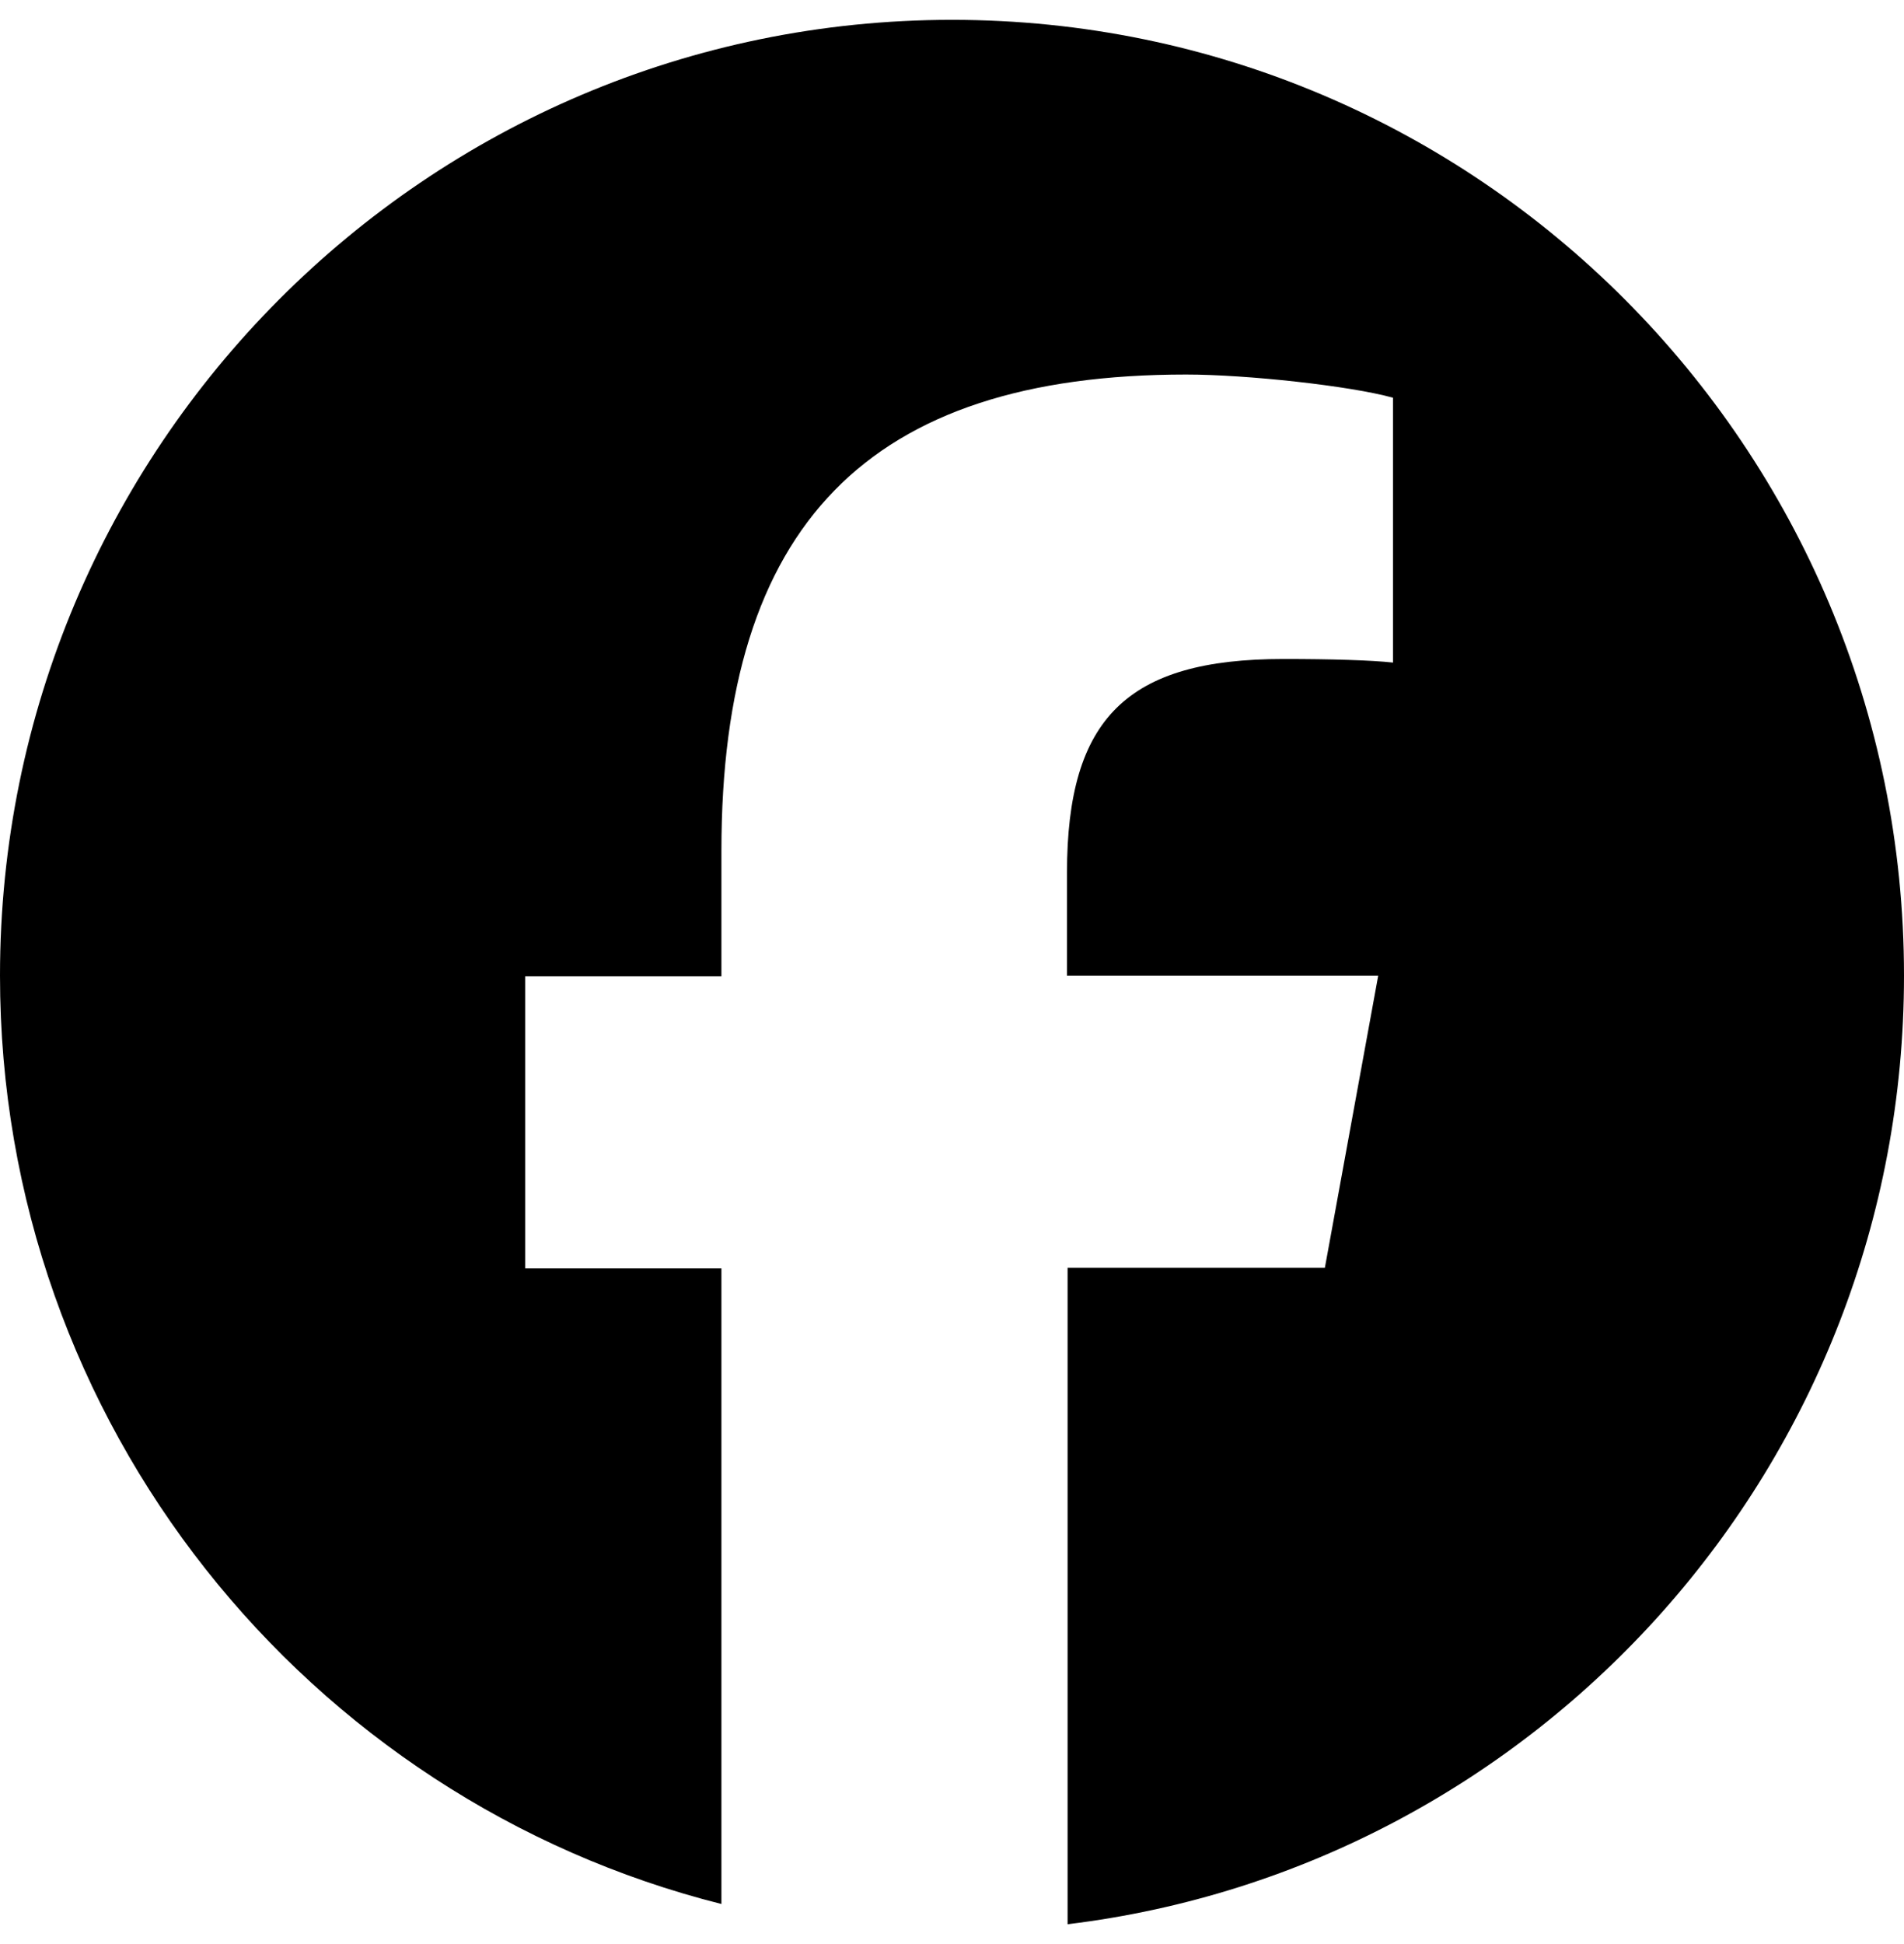
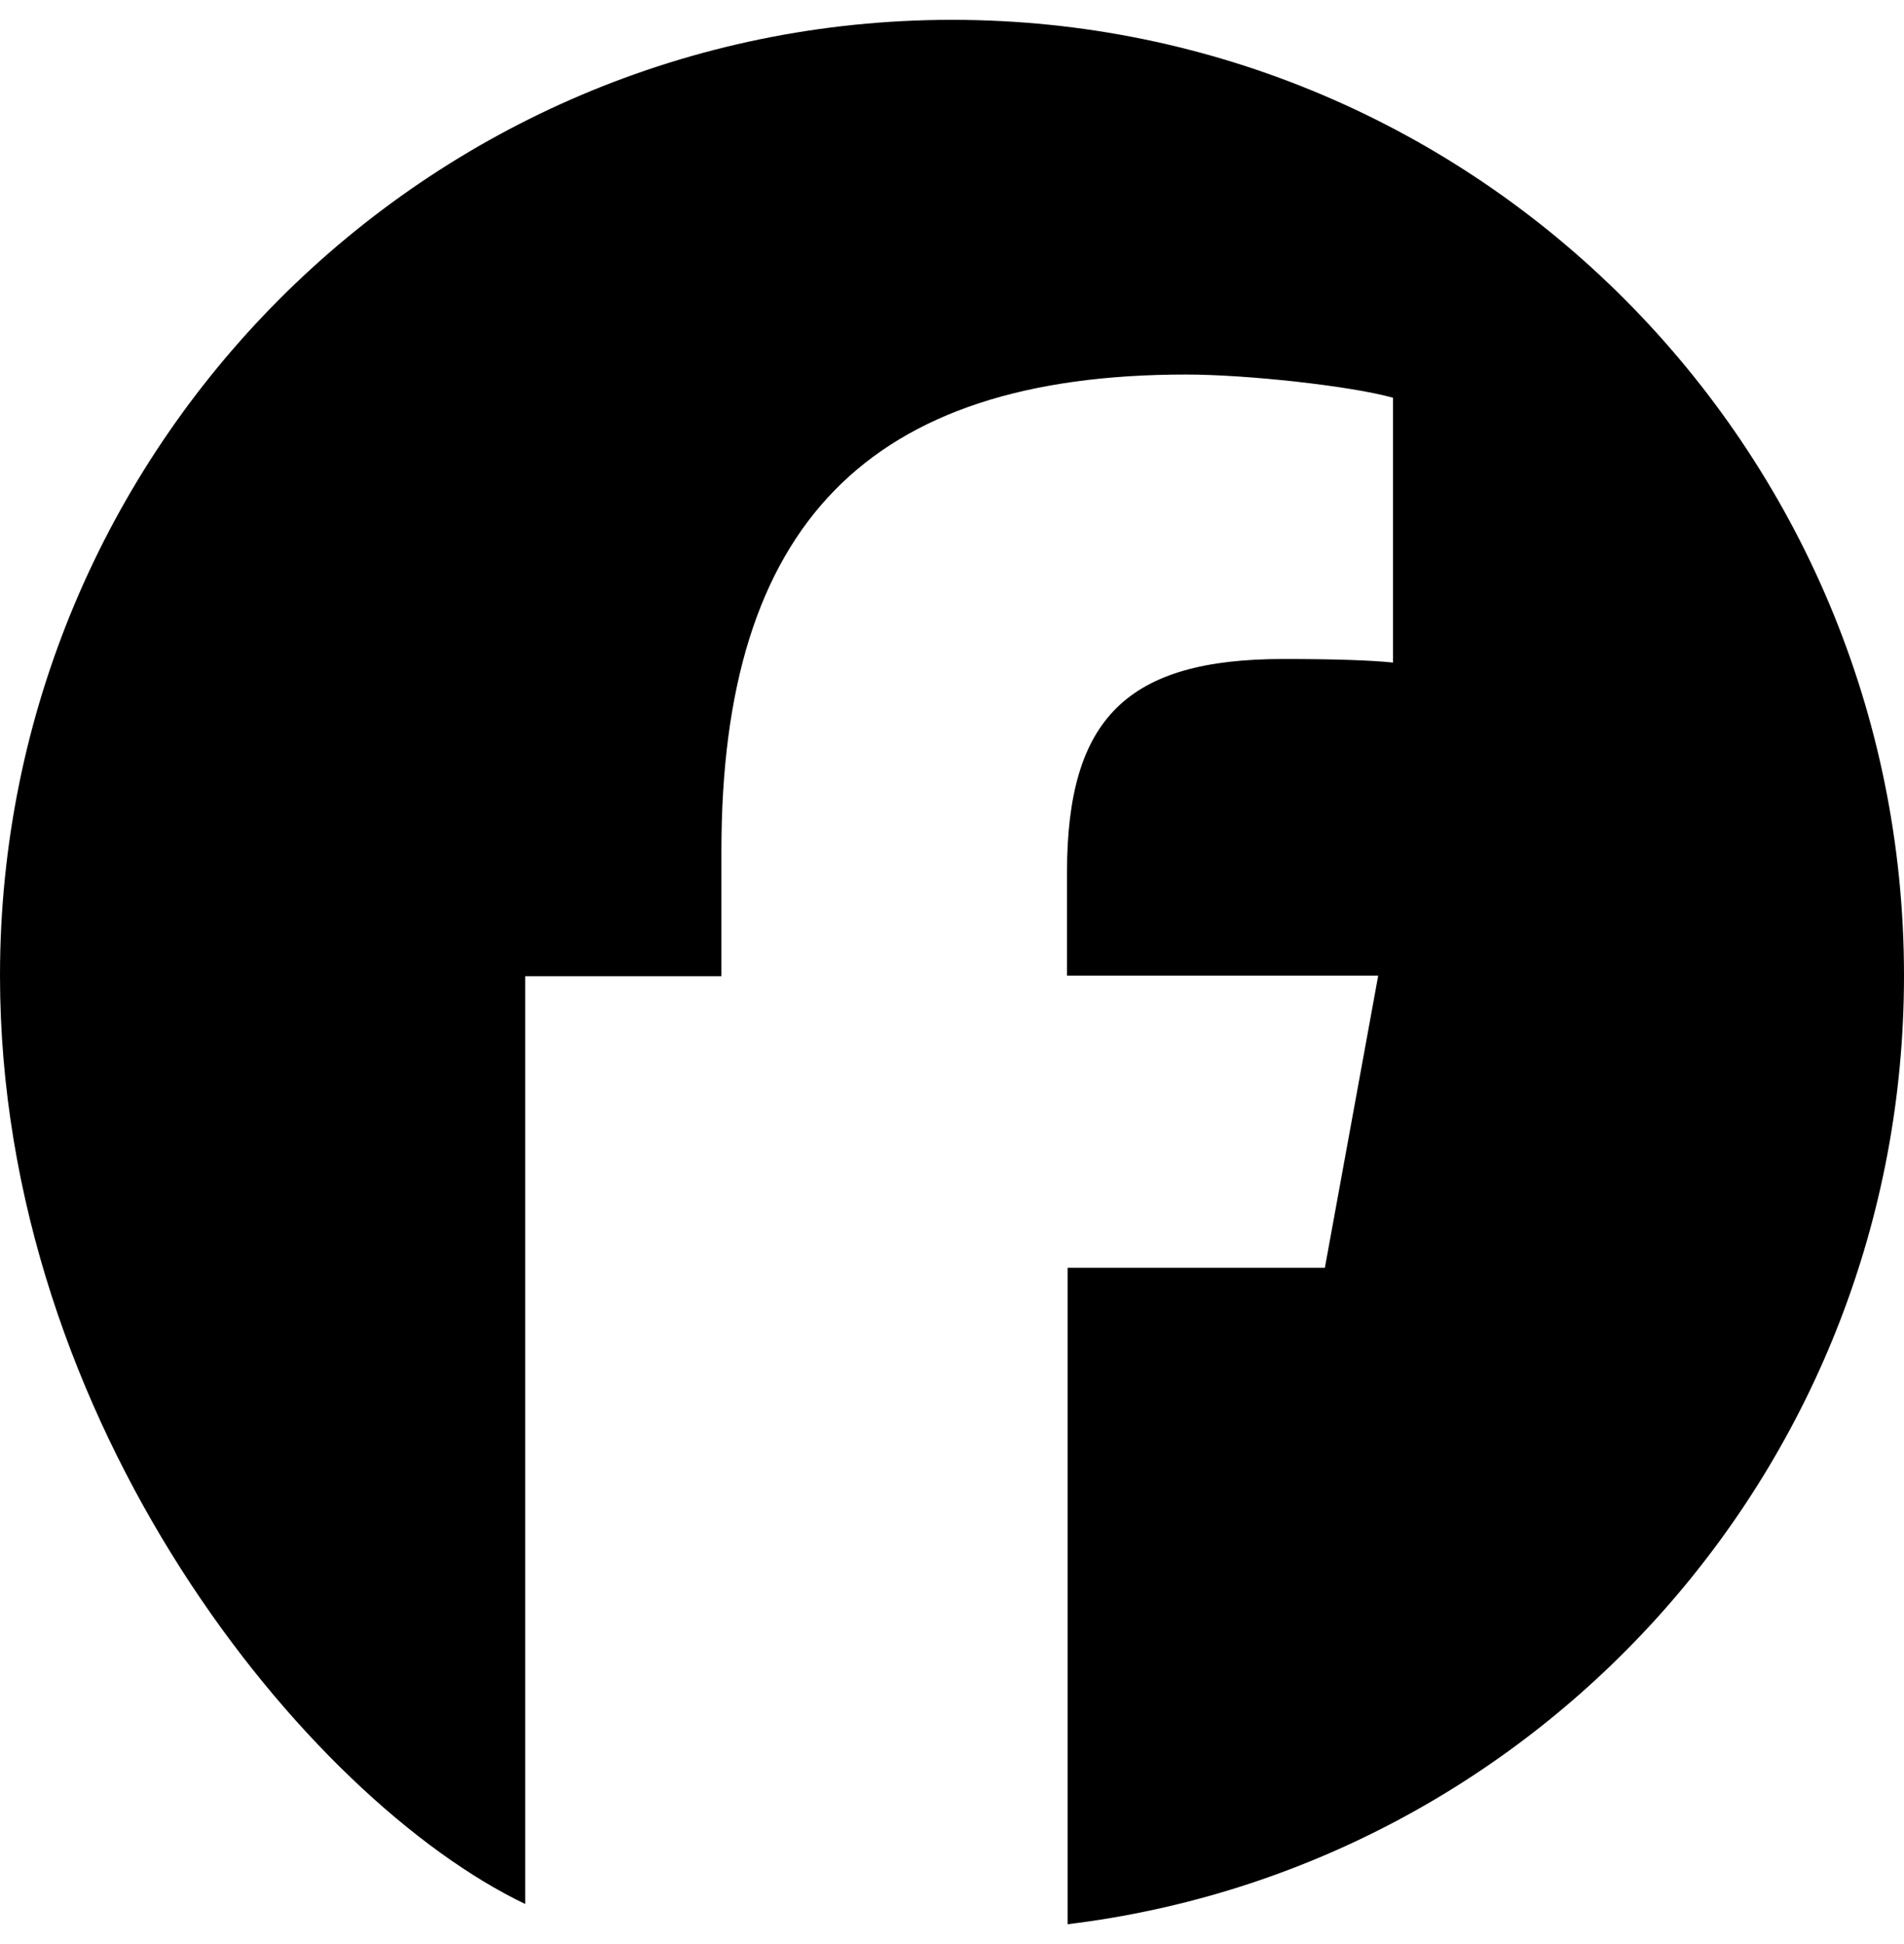
<svg xmlns="http://www.w3.org/2000/svg" width="48" height="49" viewBox="0 0 48 49" fill="none">
-   <path d="M48 24.59C48 36.905 38.794 47.06 26.914 48.5V31.955H33.4L34.745 24.59H26.899V21.995C26.899 18.095 28.423 16.61 32.354 16.61C33.579 16.61 34.565 16.64 35.118 16.7V10.025C34.042 9.725 31.427 9.44 29.903 9.44C21.878 9.44 18.187 13.235 18.187 21.44V24.605H13.24V31.97H18.187V47.99C7.756 45.365 0 35.9 0 24.59C0 11.285 10.745 0.5 24 0.5C37.255 0.5 48 11.285 48 24.59Z" fill="black" />
+   <path d="M48 24.59C48 36.905 38.794 47.06 26.914 48.5V31.955H33.4L34.745 24.59H26.899V21.995C26.899 18.095 28.423 16.61 32.354 16.61C33.579 16.61 34.565 16.64 35.118 16.7V10.025C34.042 9.725 31.427 9.44 29.903 9.44C21.878 9.44 18.187 13.235 18.187 21.44V24.605H13.24V31.97V47.99C7.756 45.365 0 35.9 0 24.59C0 11.285 10.745 0.5 24 0.5C37.255 0.5 48 11.285 48 24.59Z" fill="black" />
</svg>